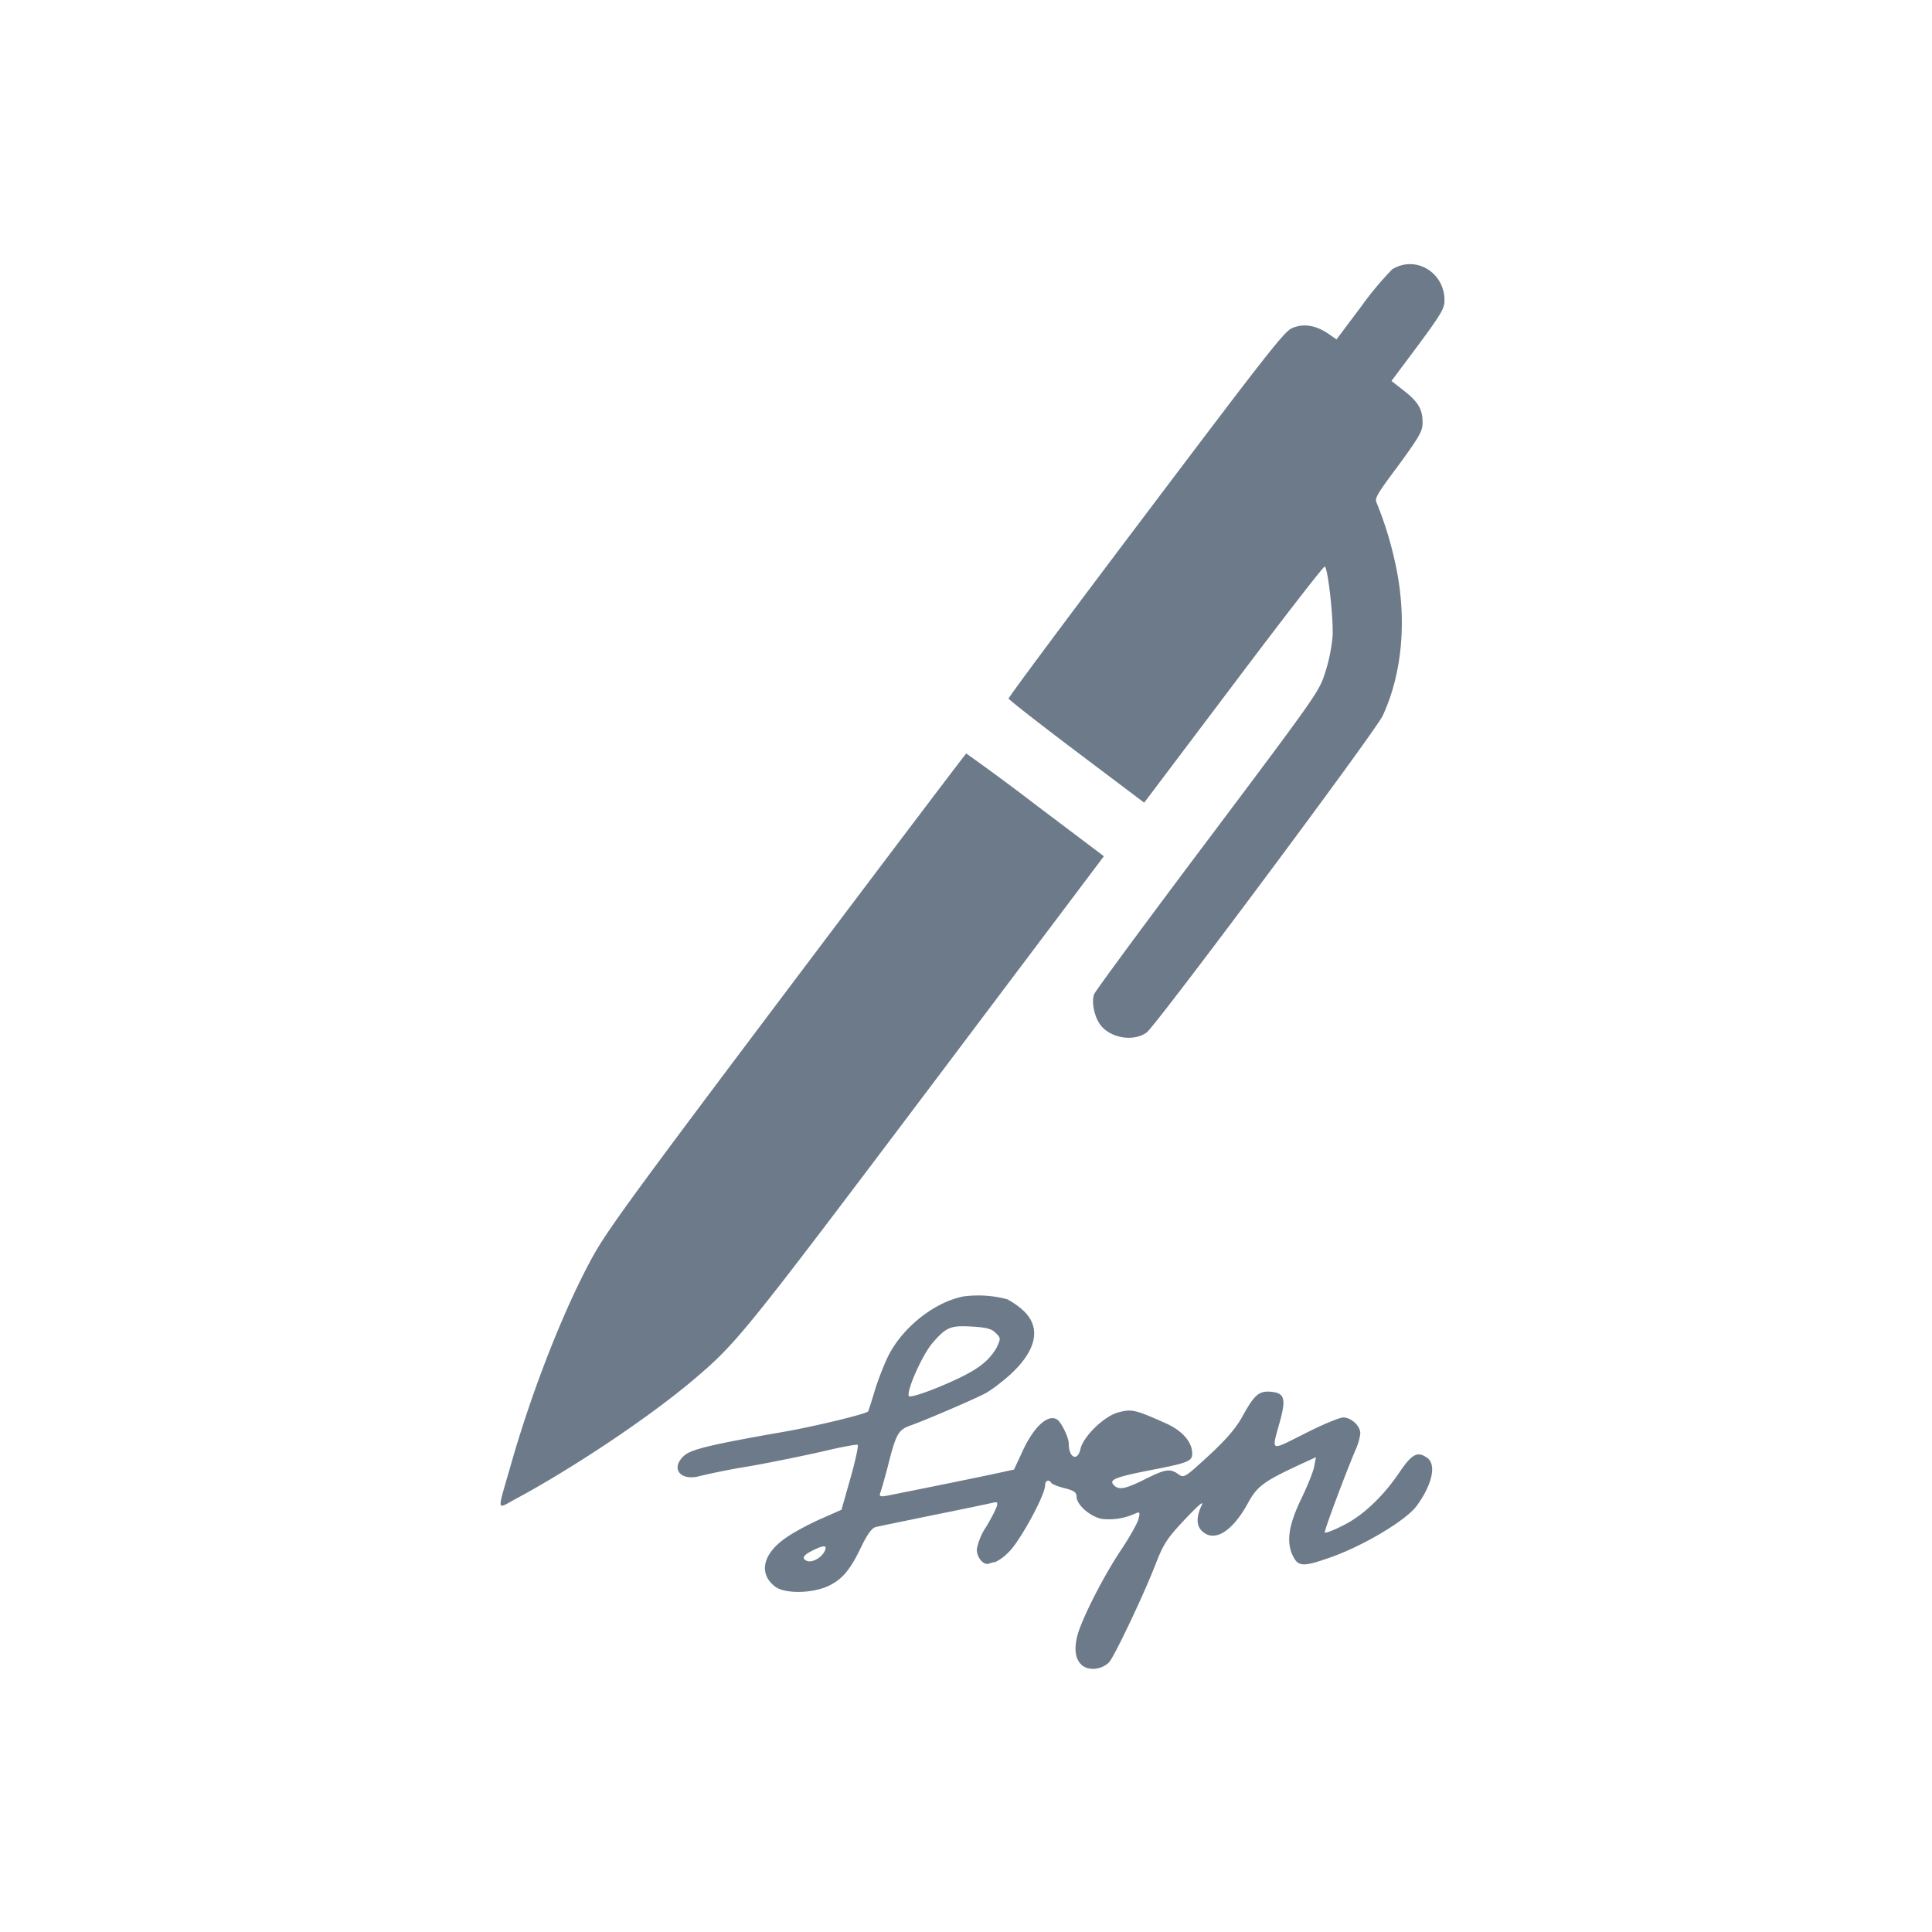
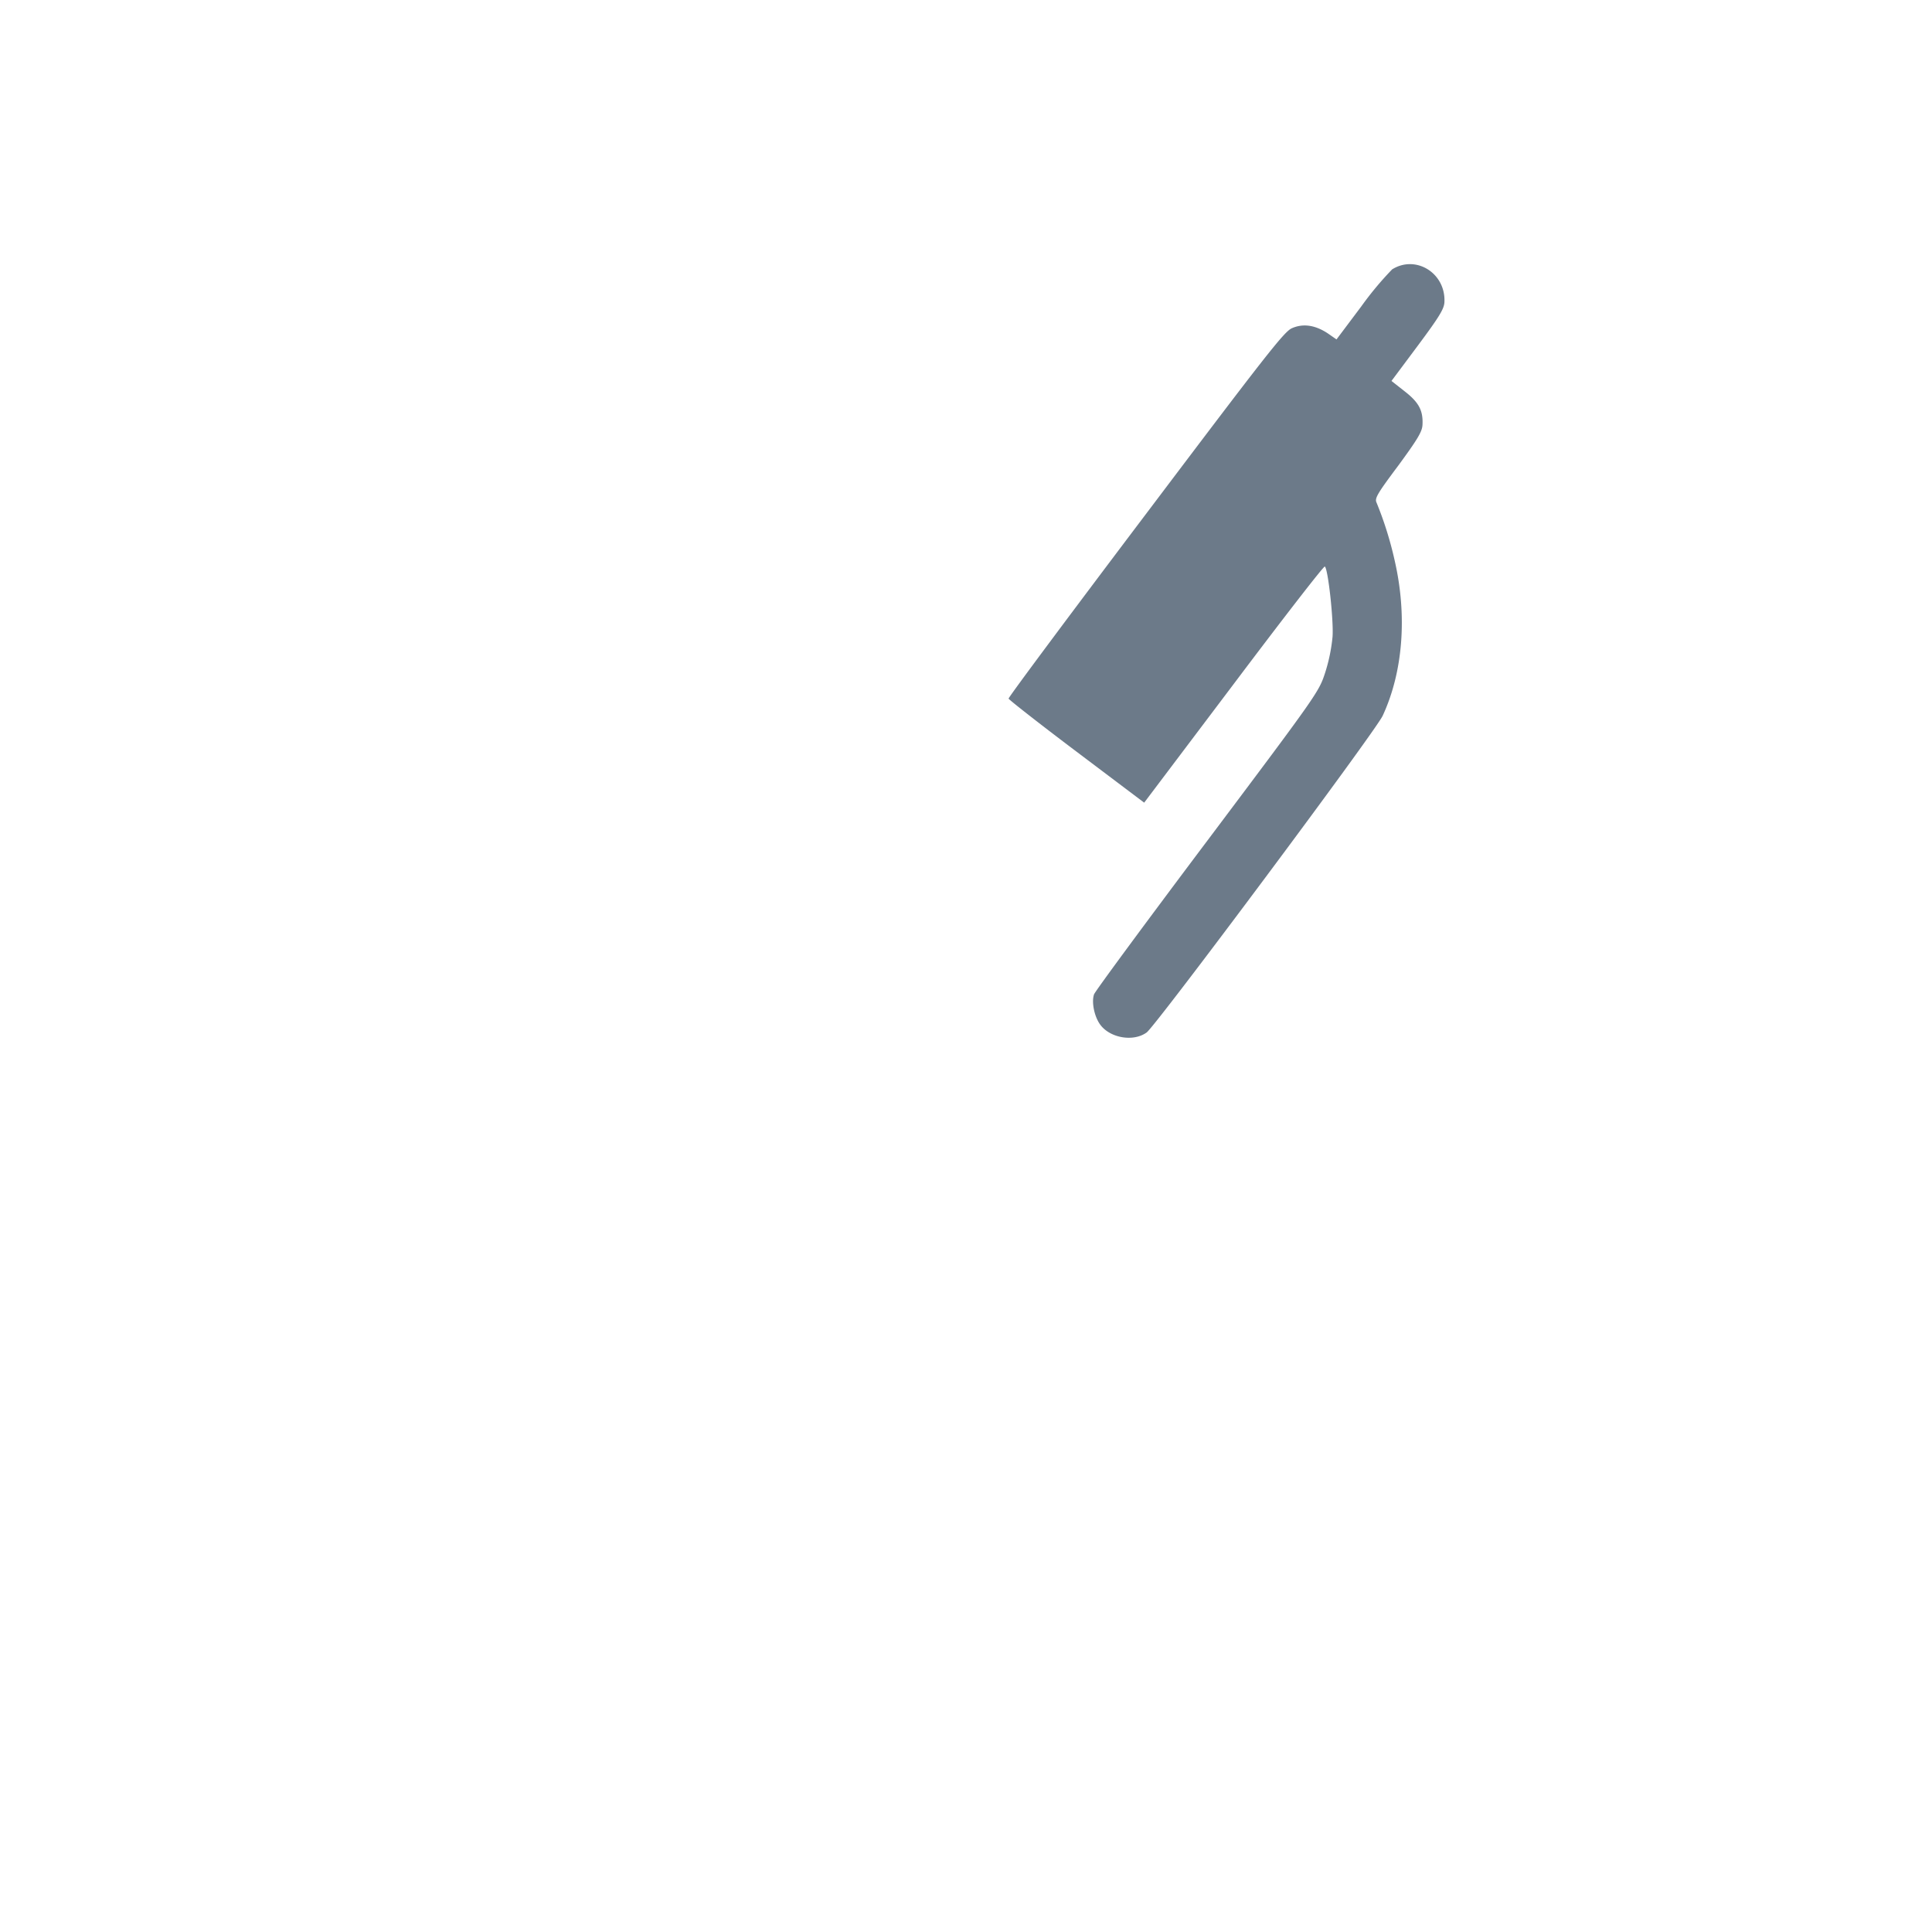
<svg xmlns="http://www.w3.org/2000/svg" width="22" height="22">
  <g fill="#6c7a89">
    <path d="M15.85 3.07a3.732 3.732 0 0 0-.348.418l-.283.377-.101-.07c-.143-.094-.28-.114-.408-.057-.089.04-.297.308-1.663 2.118-.862 1.141-1.564 2.084-1.562 2.099.002.012.35.285.772.603l.772.582 1.02-1.352c.56-.744 1.026-1.346 1.037-1.337.037.027.101.61.088.799a1.95 1.95 0 0 1-.084.409c-.071.218-.079.232-1.342 1.914-.699.93-1.28 1.718-1.29 1.75-.03.086.002.248.067.34.109.156.379.205.532.094.106-.077 2.608-3.432 2.688-3.607.232-.5.281-1.139.136-1.769a4.088 4.088 0 0 0-.207-.66c-.022-.048.015-.107.249-.42.22-.3.27-.384.275-.461.009-.165-.041-.258-.203-.384l-.15-.118.3-.402c.247-.332.3-.42.303-.497.015-.33-.327-.542-.598-.37z" />
-     <path d="M8.96 11.28c-1.798 2.388-2.053 2.742-2.219 3.045-.33.605-.689 1.527-.928 2.37-.155.54-.162.492.053.377.662-.356 1.527-.934 2.03-1.36.493-.417.577-.523 2.665-3.293L12.57 9.75l-.777-.586a27.02 27.02 0 0 0-.79-.584c-.007.001-.926 1.217-2.043 2.7zM10.956 14.766c-.312.066-.659.335-.826.646-.045.08-.117.263-.162.4-.041.141-.08.258-.083.26-.024.03-.62.174-.97.234-.822.144-1.047.198-1.127.272-.159.147-.036.294.188.228a8.11 8.11 0 0 1 .56-.11c.245-.043.619-.12.831-.168.212-.051.392-.084.4-.075.01.009-.026.18-.083.38l-.102.359-.224.099c-.123.053-.3.146-.392.209-.281.185-.335.419-.138.568.108.081.407.078.593-.003.164-.074.257-.18.386-.451.068-.141.122-.216.164-.225.033-.009.33-.069.658-.137.33-.066.629-.129.667-.138.063-.015.07-.009.051.048-.012.036-.066.14-.123.233a.683.683 0 0 0-.101.248c0 .093.077.186.14.162a.276.276 0 0 1 .072-.018.55.55 0 0 0 .146-.108c.123-.11.42-.652.42-.766 0-.056.044-.071.071-.026.01.014.078.041.153.06.104.026.134.047.134.095 0 .093.153.227.287.254a.719.719 0 0 0 .383-.062c.051-.021.054-.015.036.062-.012.048-.098.2-.191.341-.198.294-.437.76-.5.967-.05.176-.03.308.063.37.084.054.221.03.293-.047.063-.069.404-.79.53-1.119.09-.23.131-.293.335-.509.167-.176.221-.218.185-.15-.06.13-.056.228.01.288.14.129.343.003.52-.32.104-.192.182-.248.571-.43l.204-.094-.021.111c-.012.06-.081.23-.153.377-.14.296-.167.484-.084.646.057.11.117.114.392.018.383-.129.883-.425 1.011-.595.177-.24.23-.47.123-.548-.11-.08-.173-.048-.314.159-.189.281-.422.5-.646.61-.105.054-.198.09-.207.08-.012-.011.228-.654.356-.956a.587.587 0 0 0 .048-.174c0-.084-.104-.18-.194-.18-.042 0-.24.082-.437.183-.41.204-.383.221-.278-.161.063-.237.042-.3-.102-.314-.138-.015-.191.03-.317.254-.08.152-.188.278-.395.47-.272.25-.284.26-.347.215-.096-.069-.15-.06-.383.057-.227.113-.302.128-.359.06-.048-.057.027-.087.443-.168.404-.078.455-.099.455-.183 0-.134-.111-.263-.308-.35-.342-.152-.38-.161-.53-.122-.162.041-.4.272-.434.416-.033.15-.134.104-.134-.06 0-.069-.084-.242-.132-.273-.102-.068-.266.081-.392.356l-.099.213-.22.048c-.288.062-1.123.23-1.233.251-.072.012-.084.006-.07-.036.013-.03.049-.161.085-.296.092-.37.12-.419.254-.467.161-.056.706-.29.846-.362.066-.032.2-.134.3-.224.302-.281.35-.541.134-.733a.913.913 0 0 0-.173-.12 1.277 1.277 0 0 0-.515-.03zm.382.412c.06.06.06.063.006.177a.693.693 0 0 1-.224.227c-.182.126-.754.356-.772.314-.024-.068.159-.478.276-.61.155-.176.2-.194.448-.18.159.01.222.025.266.073zm-1.95 2.49c-.039.074-.14.128-.197.107-.066-.027-.048-.063.056-.116.138-.07.18-.066.141.009z" />
  </g>
</svg>